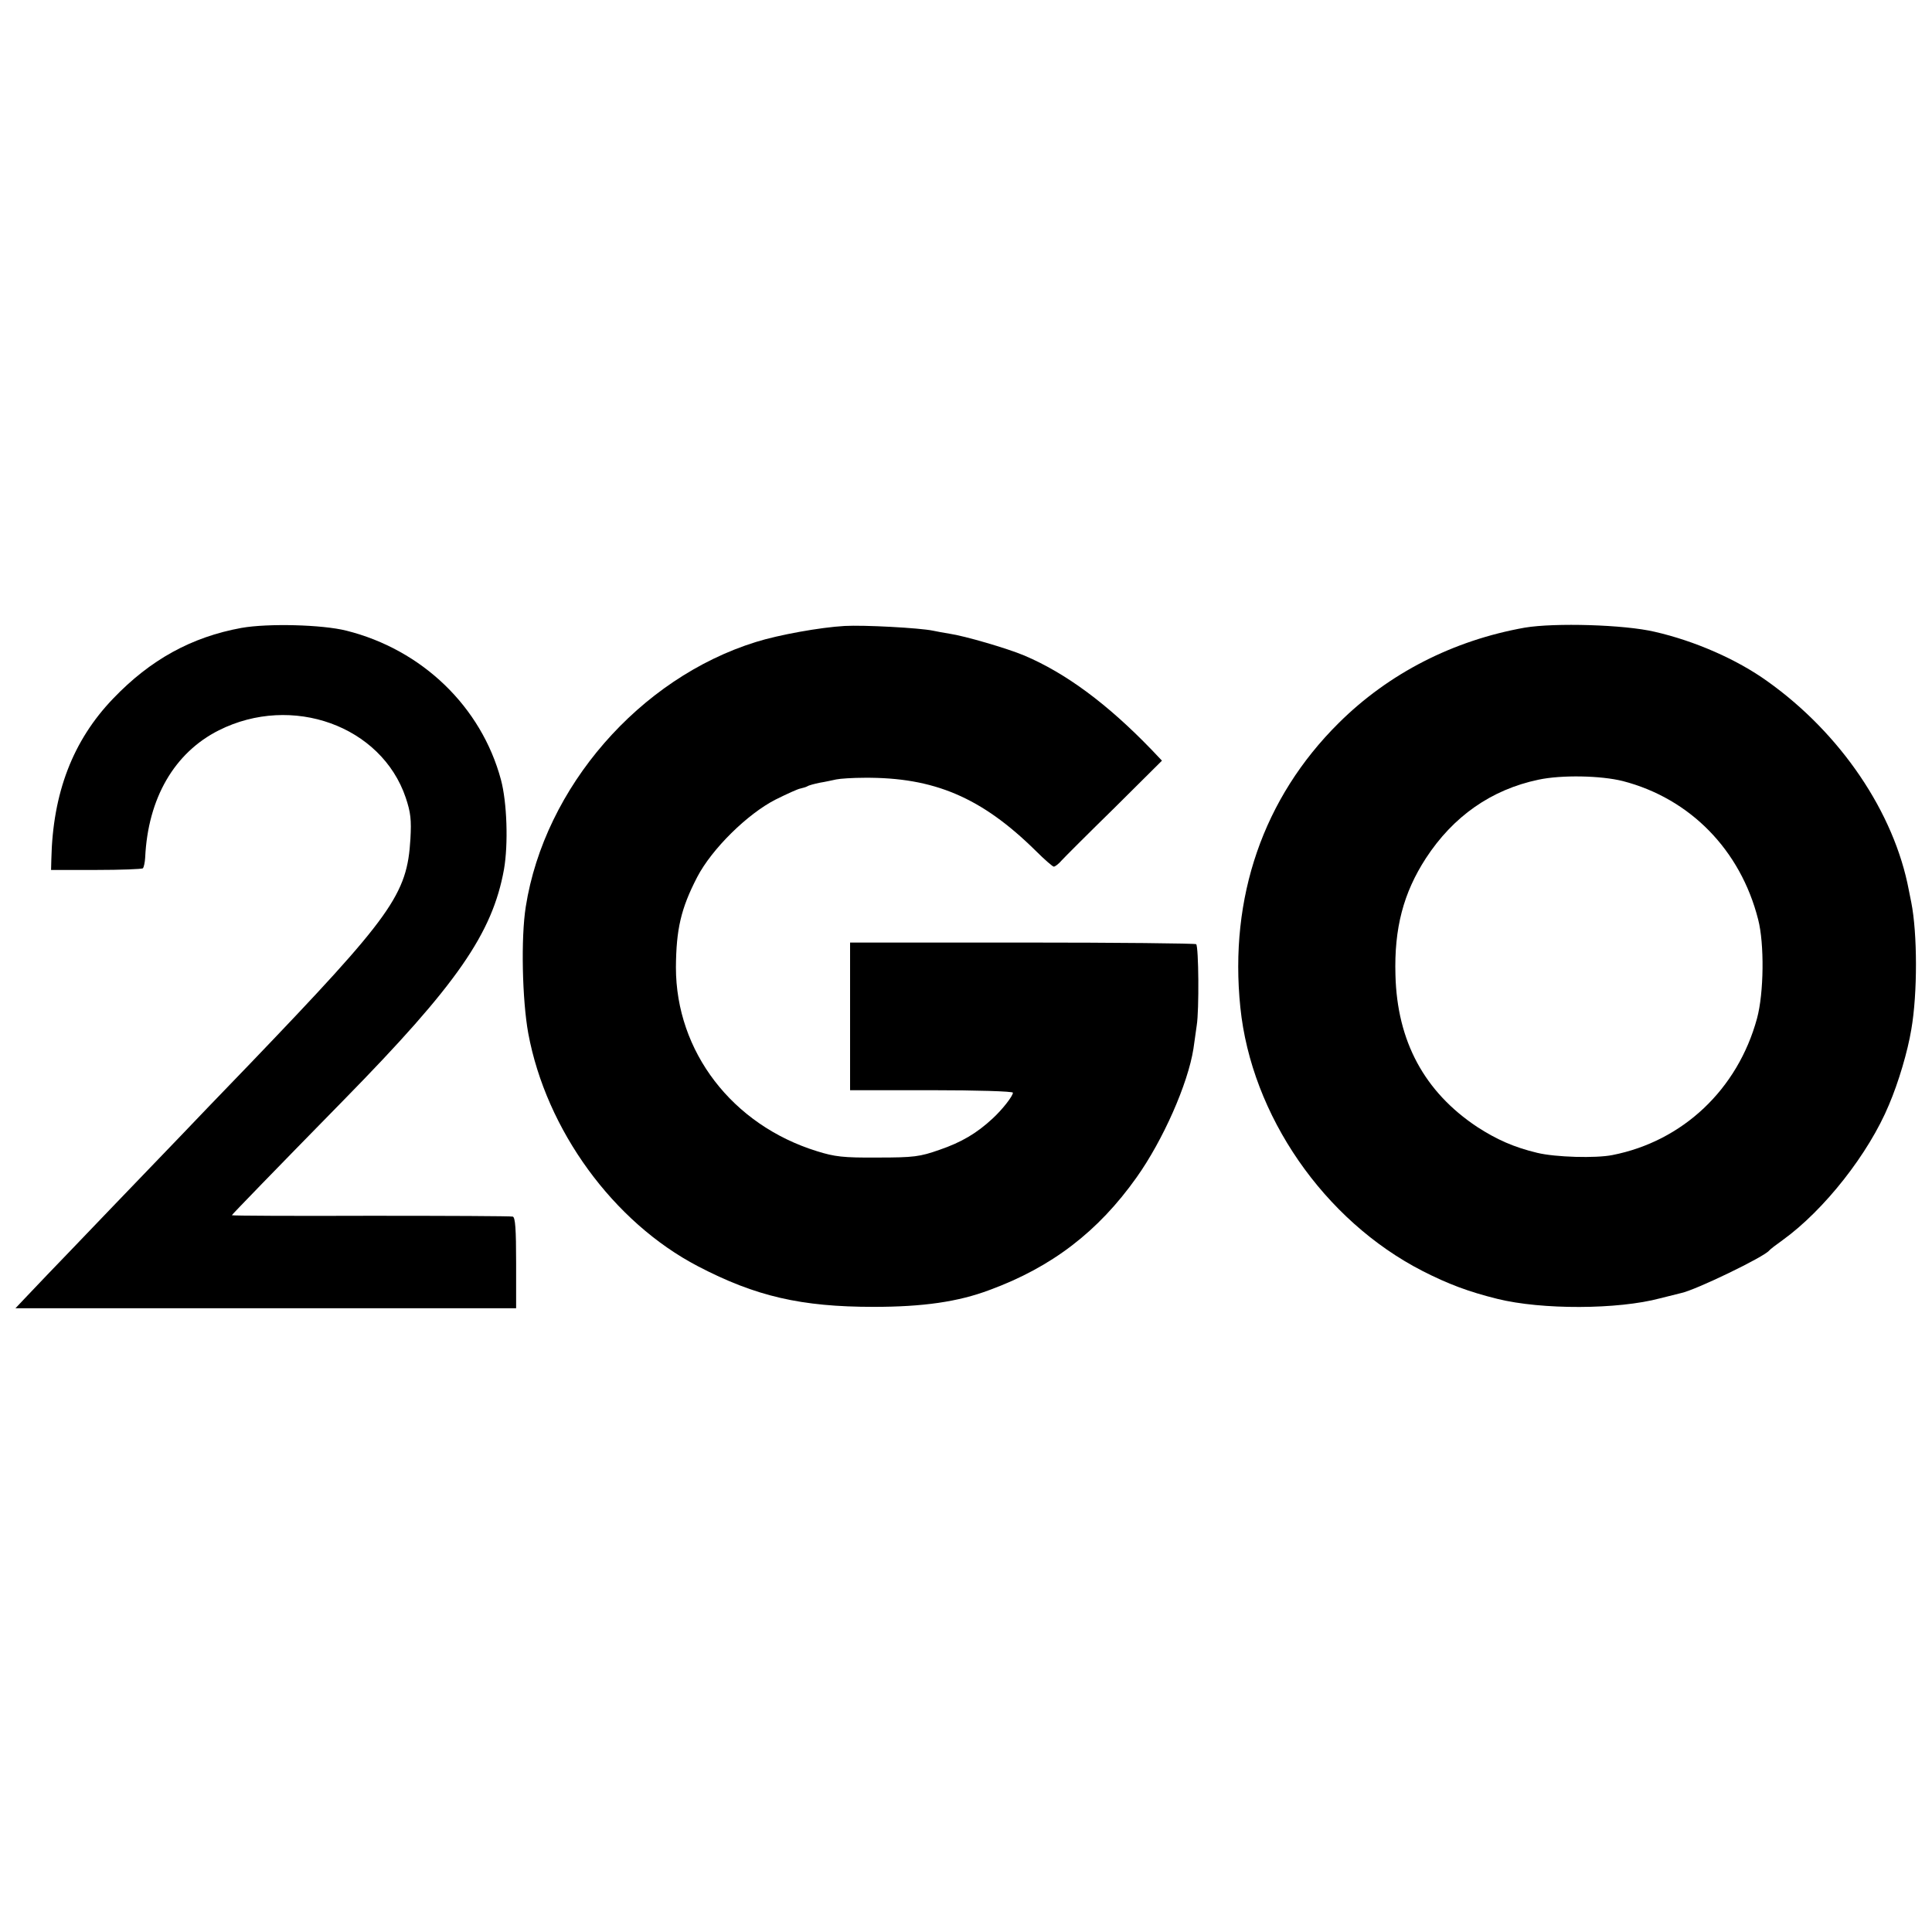
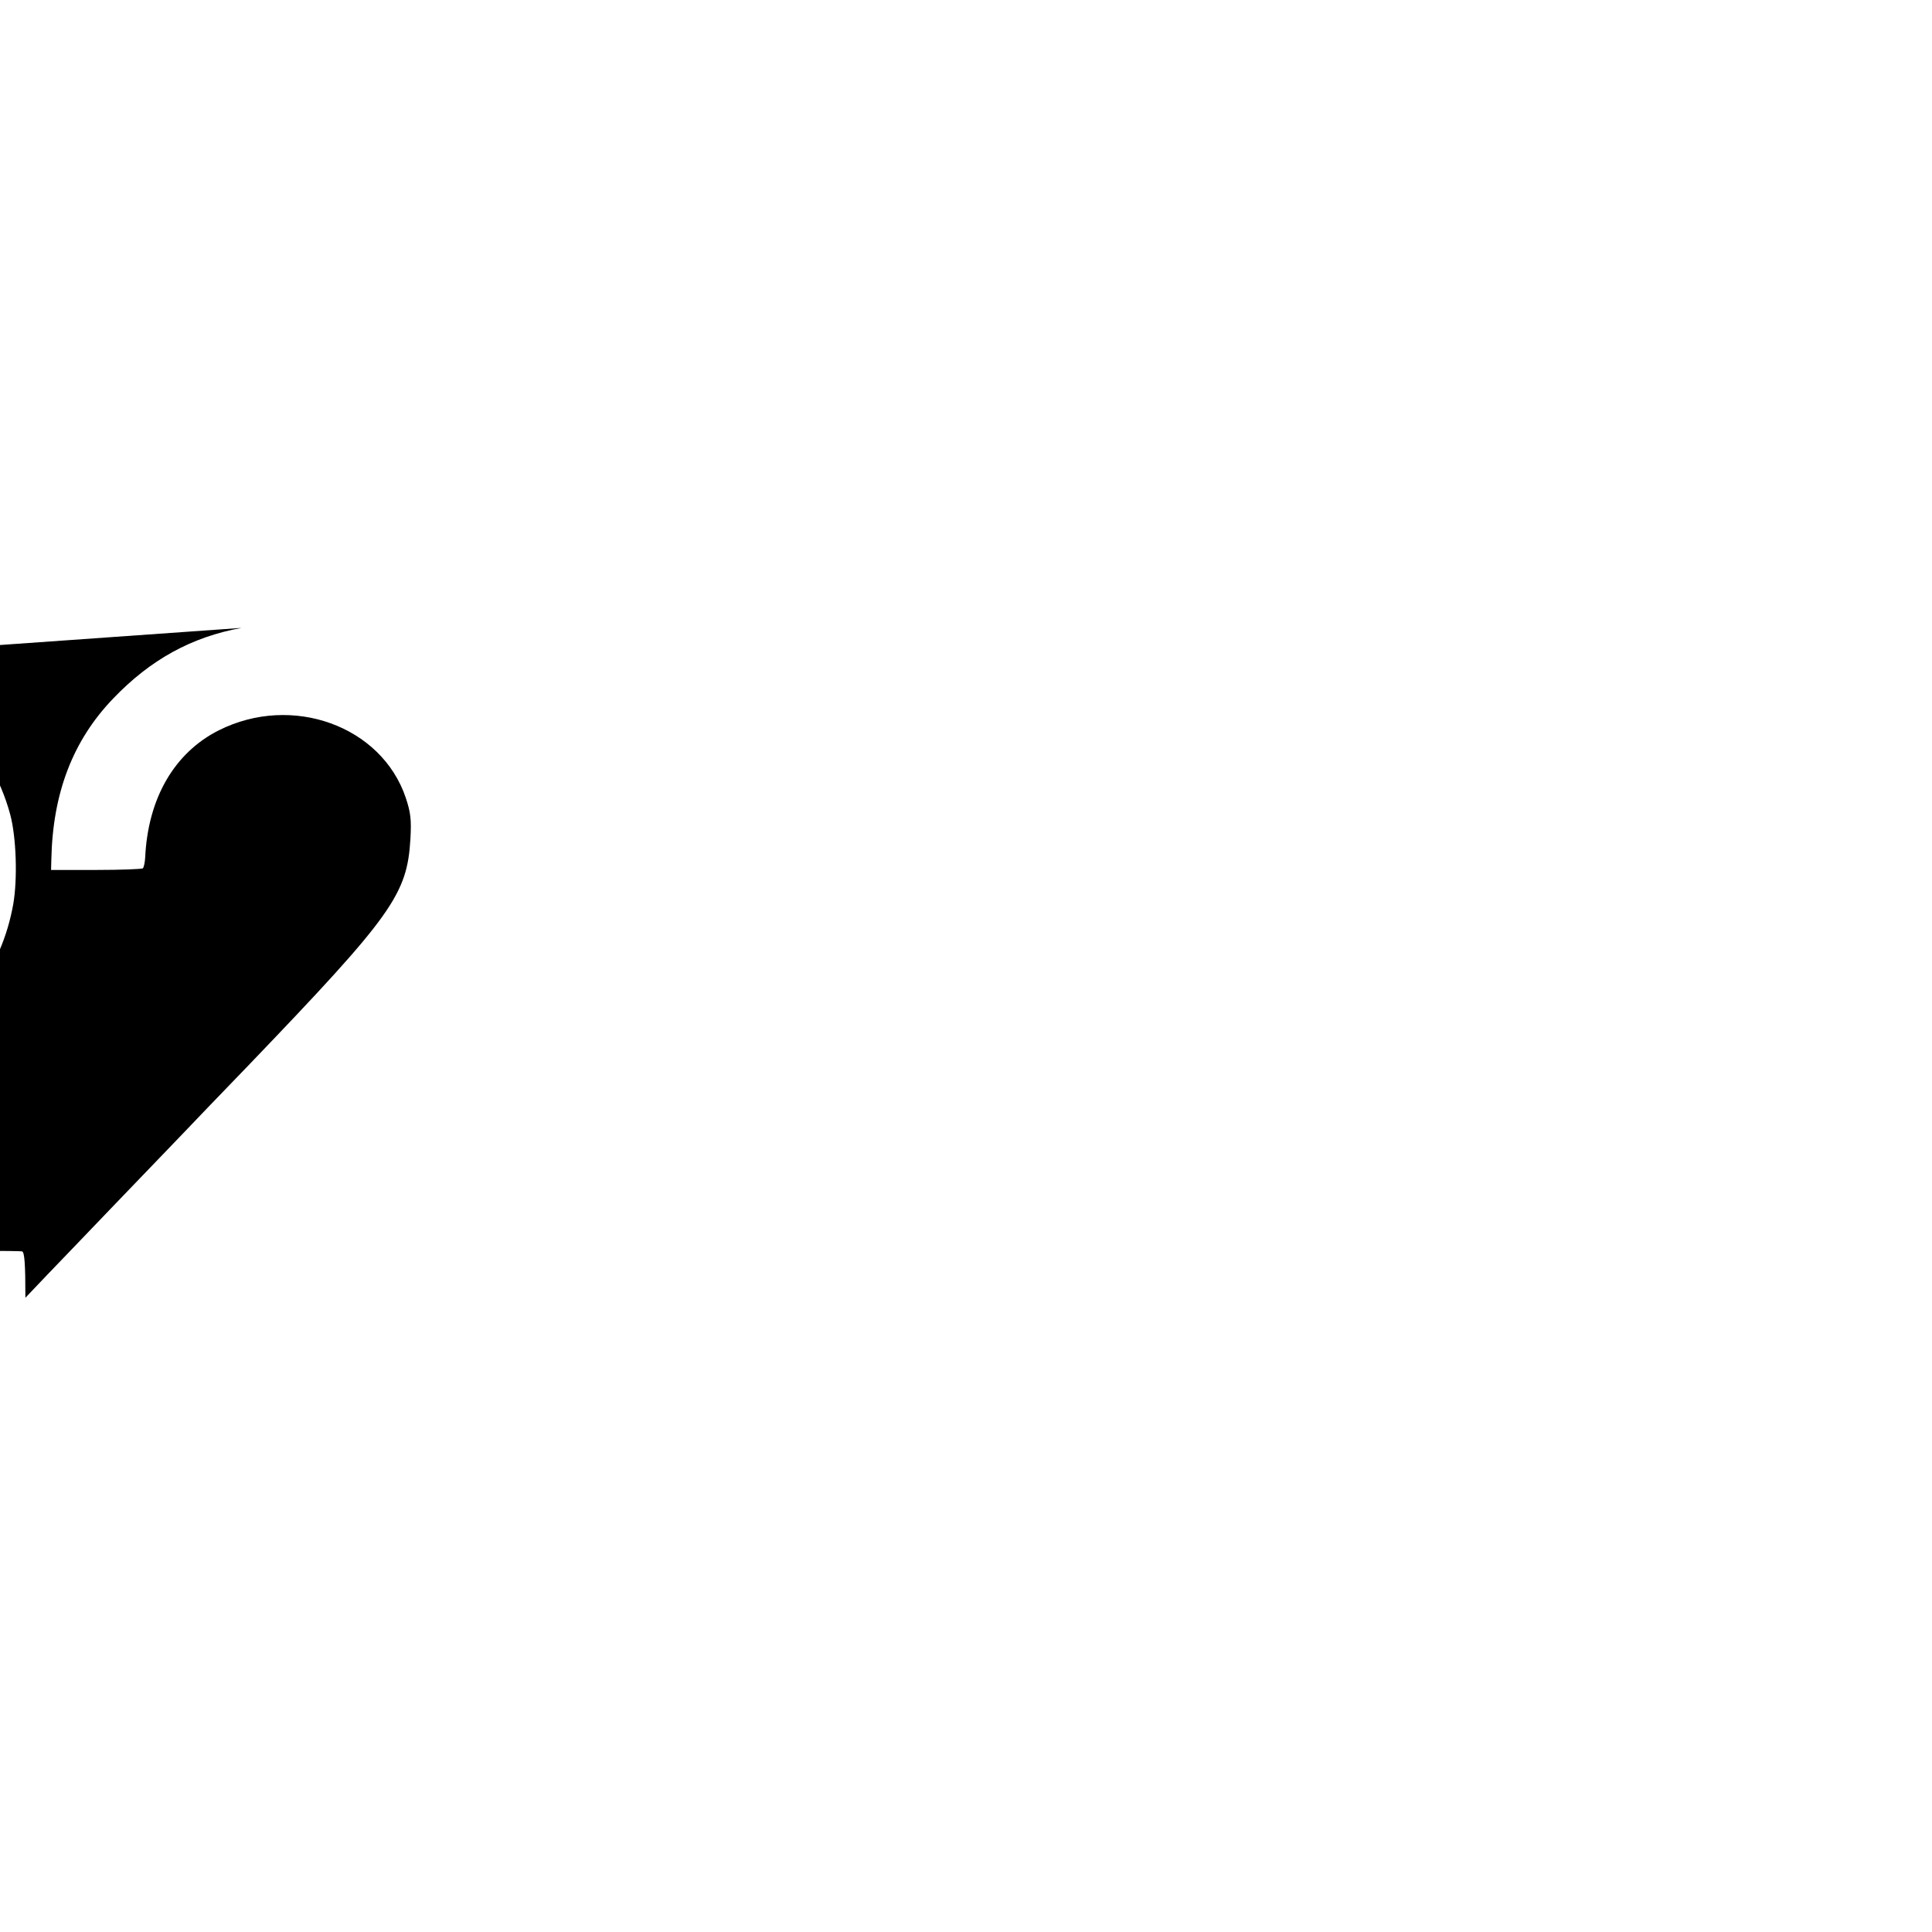
<svg xmlns="http://www.w3.org/2000/svg" version="1.0" width="700pt" height="700pt" viewBox="0 0 700 700" preserveAspectRatio="xMidYMid meet">
  <g transform="translate(0,700) scale(0.1,-0.1)" fill="#000000" stroke="none">
-     <path d="M875 4725 c-181 -33 -330 -115 -465 -256 -146 -152 -219 -342 -224 -583 l-1 -38 163 0 c90 0 166 3 170 6 3 4 7 21 8 39 10 215 106 380 267 461 265 133 589 16 677 -244 18 -54 21 -80 17 -150 -12 -201 -65 -276 -582 -815 -106 -110 -217 -225 -246 -256 -30 -31 -142 -148 -249 -259 -107 -112 -215 -224 -239 -249 -24 -25 -60 -63 -79 -83 l-36 -38 907 0 907 0 0 164 c0 122 -3 165 -12 168 -7 2 -239 3 -515 3 -277 -1 -503 0 -503 2 0 2 156 163 405 417 411 419 539 604 581 836 16 92 11 243 -11 325 -71 264 -285 471 -560 540 -87 22 -284 27 -380 10z" />
-     <path d="M3060 4732 c-88 -5 -238 -32 -321 -58 -422 -131 -766 -527 -834 -959 -18 -113 -13 -338 9 -459 65 -350 308 -684 615 -844 209 -109 374 -147 636 -147 178 0 306 18 420 61 226 83 394 212 533 408 96 135 186 339 206 466 3 19 8 58 12 85 9 55 7 285 -2 294 -3 3 -286 6 -630 6 l-624 0 0 -267 0 -268 295 0 c162 0 295 -4 295 -9 0 -12 -38 -61 -74 -94 -57 -53 -113 -86 -192 -113 -71 -25 -93 -28 -224 -28 -125 -1 -156 3 -220 23 -307 95 -511 361 -511 666 1 138 18 213 77 327 53 102 182 229 284 281 42 21 82 39 90 40 8 2 20 5 25 8 6 4 26 9 45 13 19 3 46 9 60 12 14 3 60 6 102 6 252 2 424 -71 620 -264 32 -32 62 -58 66 -58 5 0 18 10 29 23 11 12 97 98 192 191 l171 170 -37 39 c-160 166 -311 278 -462 342 -62 26 -216 71 -271 79 -19 3 -46 8 -60 11 -48 10 -250 21 -320 17z" />
-     <path d="M5525 4726 c-259 -46 -493 -165 -675 -346 -273 -271 -397 -631 -356 -1030 40 -391 303 -772 660 -955 92 -47 166 -75 271 -101 161 -40 437 -39 590 2 33 8 67 17 76 19 53 11 301 131 319 154 3 4 25 21 49 38 151 109 312 314 385 490 35 82 68 194 81 273 23 132 22 349 0 460 -3 14 -7 34 -9 45 -53 281 -247 568 -513 757 -110 79 -263 146 -408 179 -110 26 -362 33 -470 15z m355 -556 c243 -63 426 -249 490 -501 23 -88 21 -267 -4 -359 -70 -257 -269 -445 -524 -495 -60 -12 -206 -8 -272 8 -84 20 -147 48 -218 94 -191 127 -290 310 -296 550 -5 170 29 298 110 423 99 152 237 249 408 285 84 18 227 15 306 -5z" />
+     <path d="M875 4725 c-181 -33 -330 -115 -465 -256 -146 -152 -219 -342 -224 -583 l-1 -38 163 0 c90 0 166 3 170 6 3 4 7 21 8 39 10 215 106 380 267 461 265 133 589 16 677 -244 18 -54 21 -80 17 -150 -12 -201 -65 -276 -582 -815 -106 -110 -217 -225 -246 -256 -30 -31 -142 -148 -249 -259 -107 -112 -215 -224 -239 -249 -24 -25 -60 -63 -79 -83 c0 122 -3 165 -12 168 -7 2 -239 3 -515 3 -277 -1 -503 0 -503 2 0 2 156 163 405 417 411 419 539 604 581 836 16 92 11 243 -11 325 -71 264 -285 471 -560 540 -87 22 -284 27 -380 10z" />
  </g>
</svg>